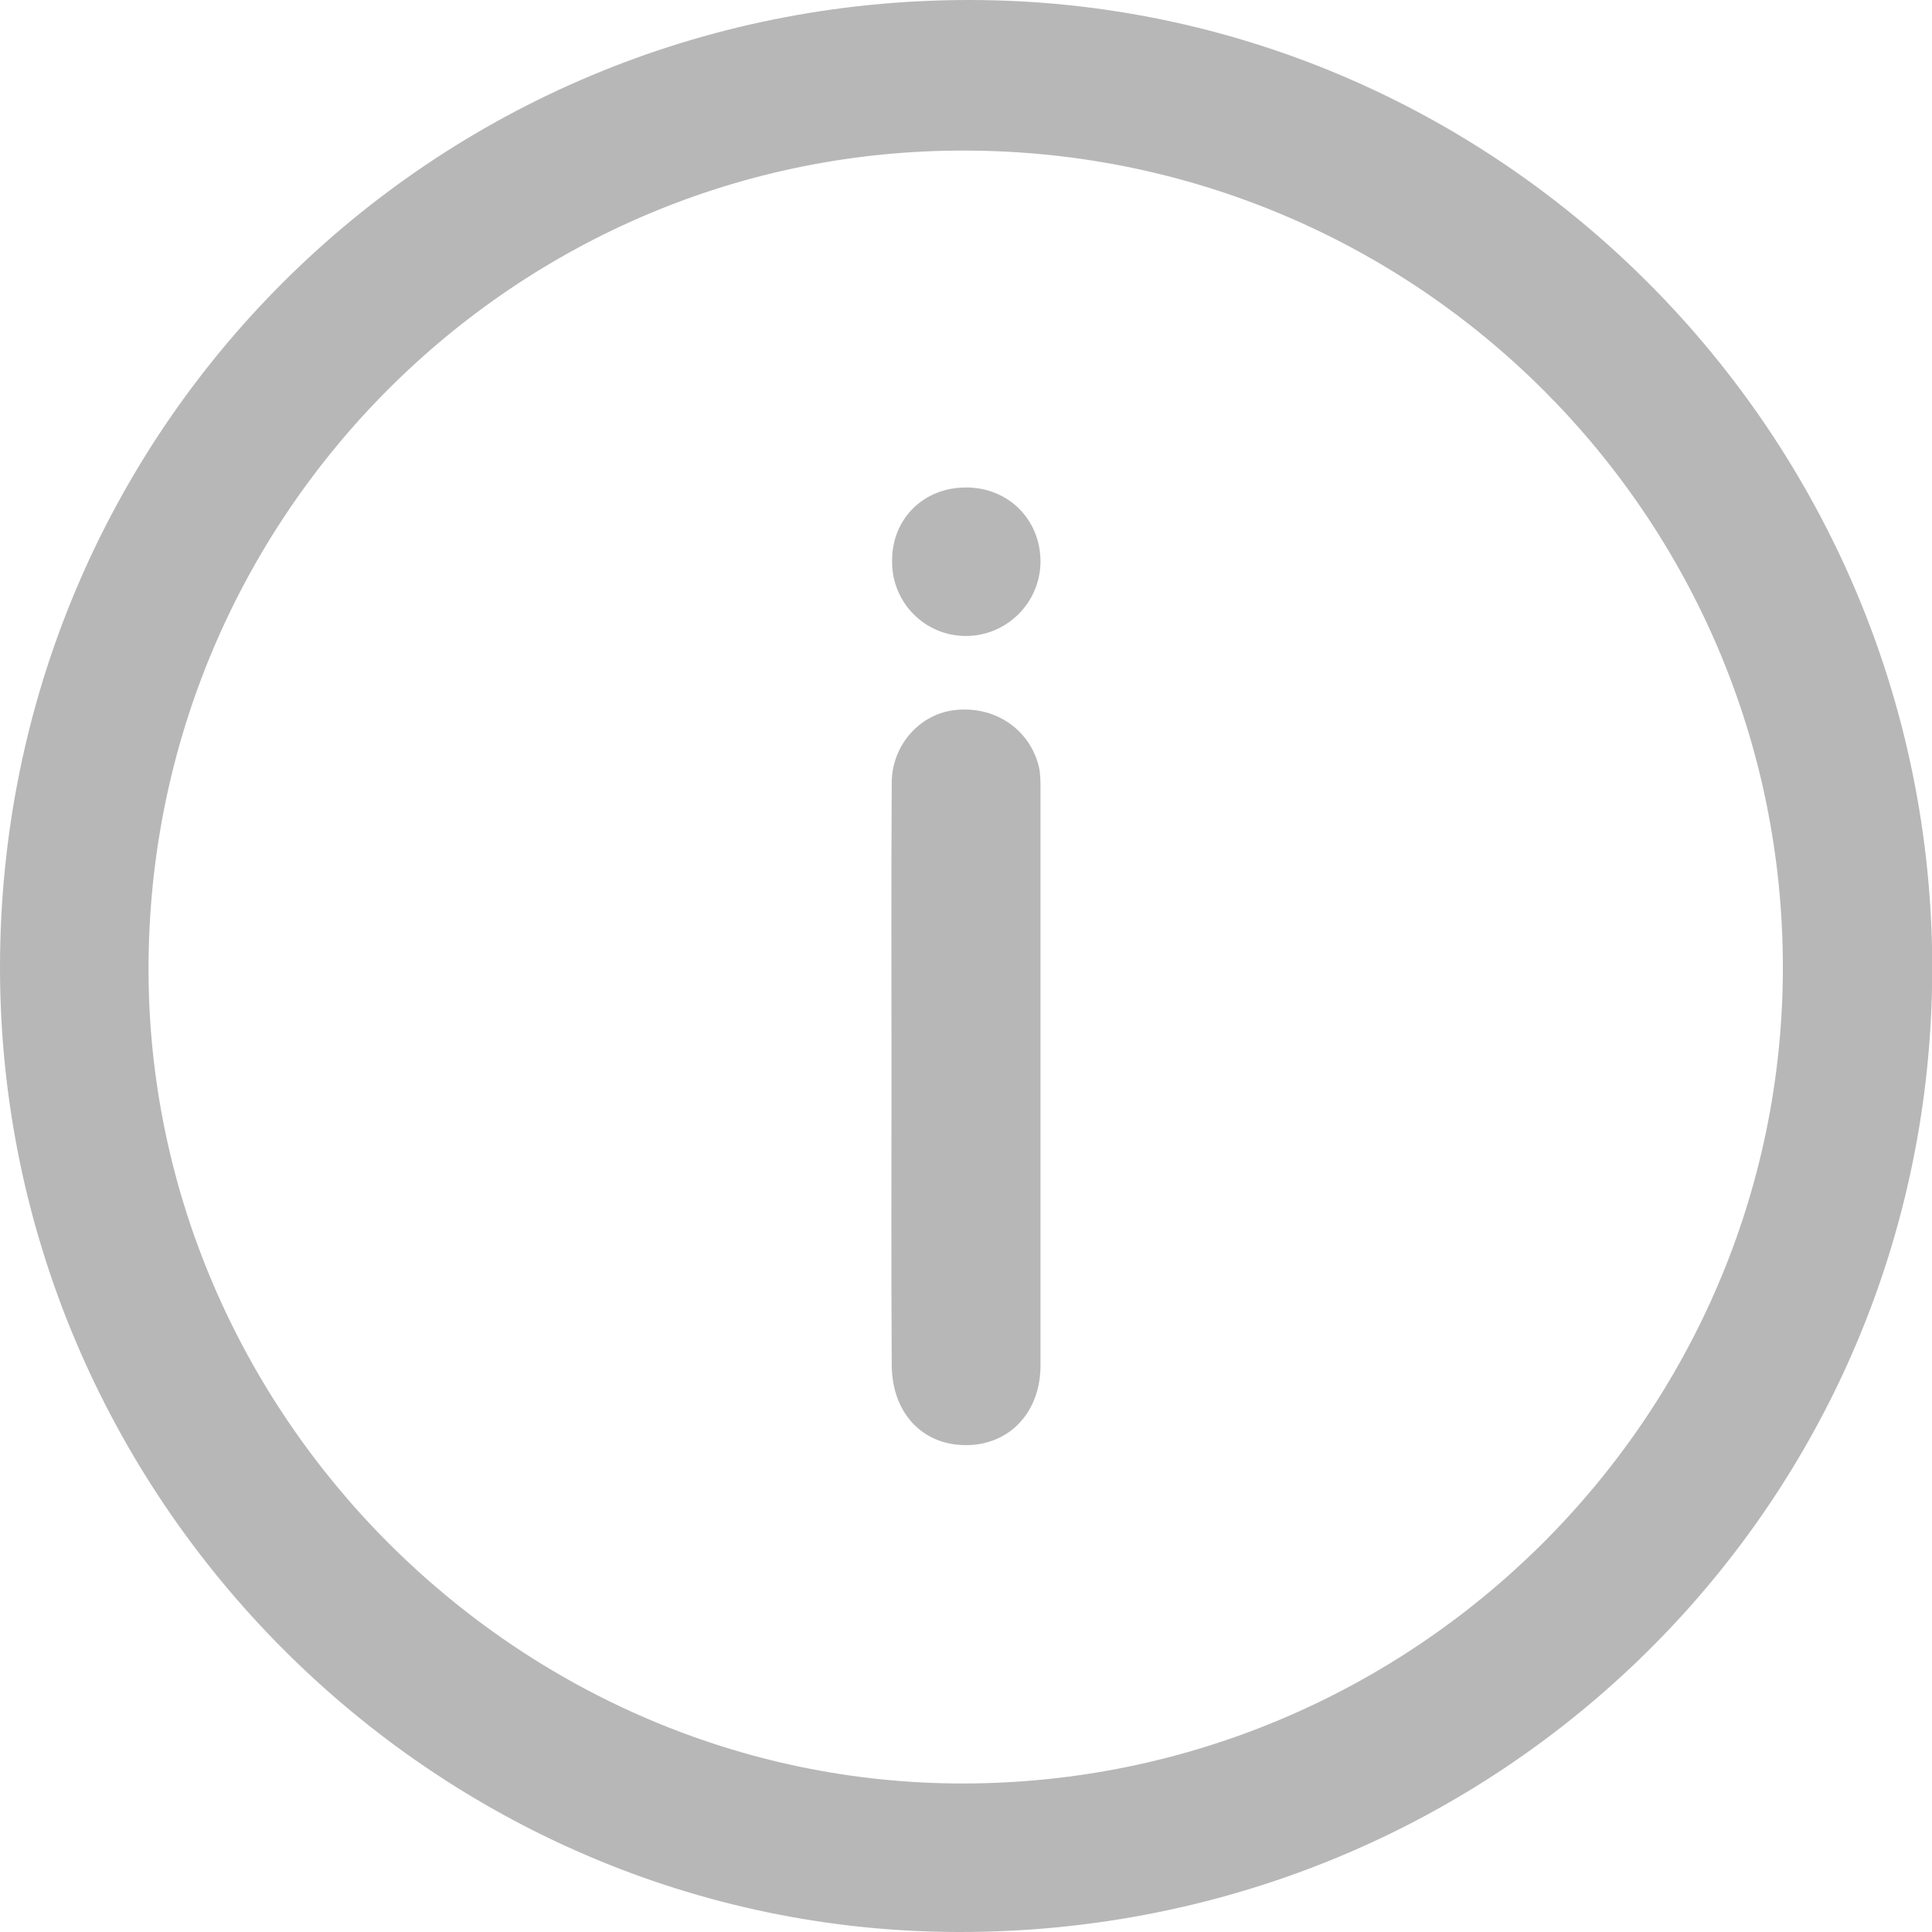
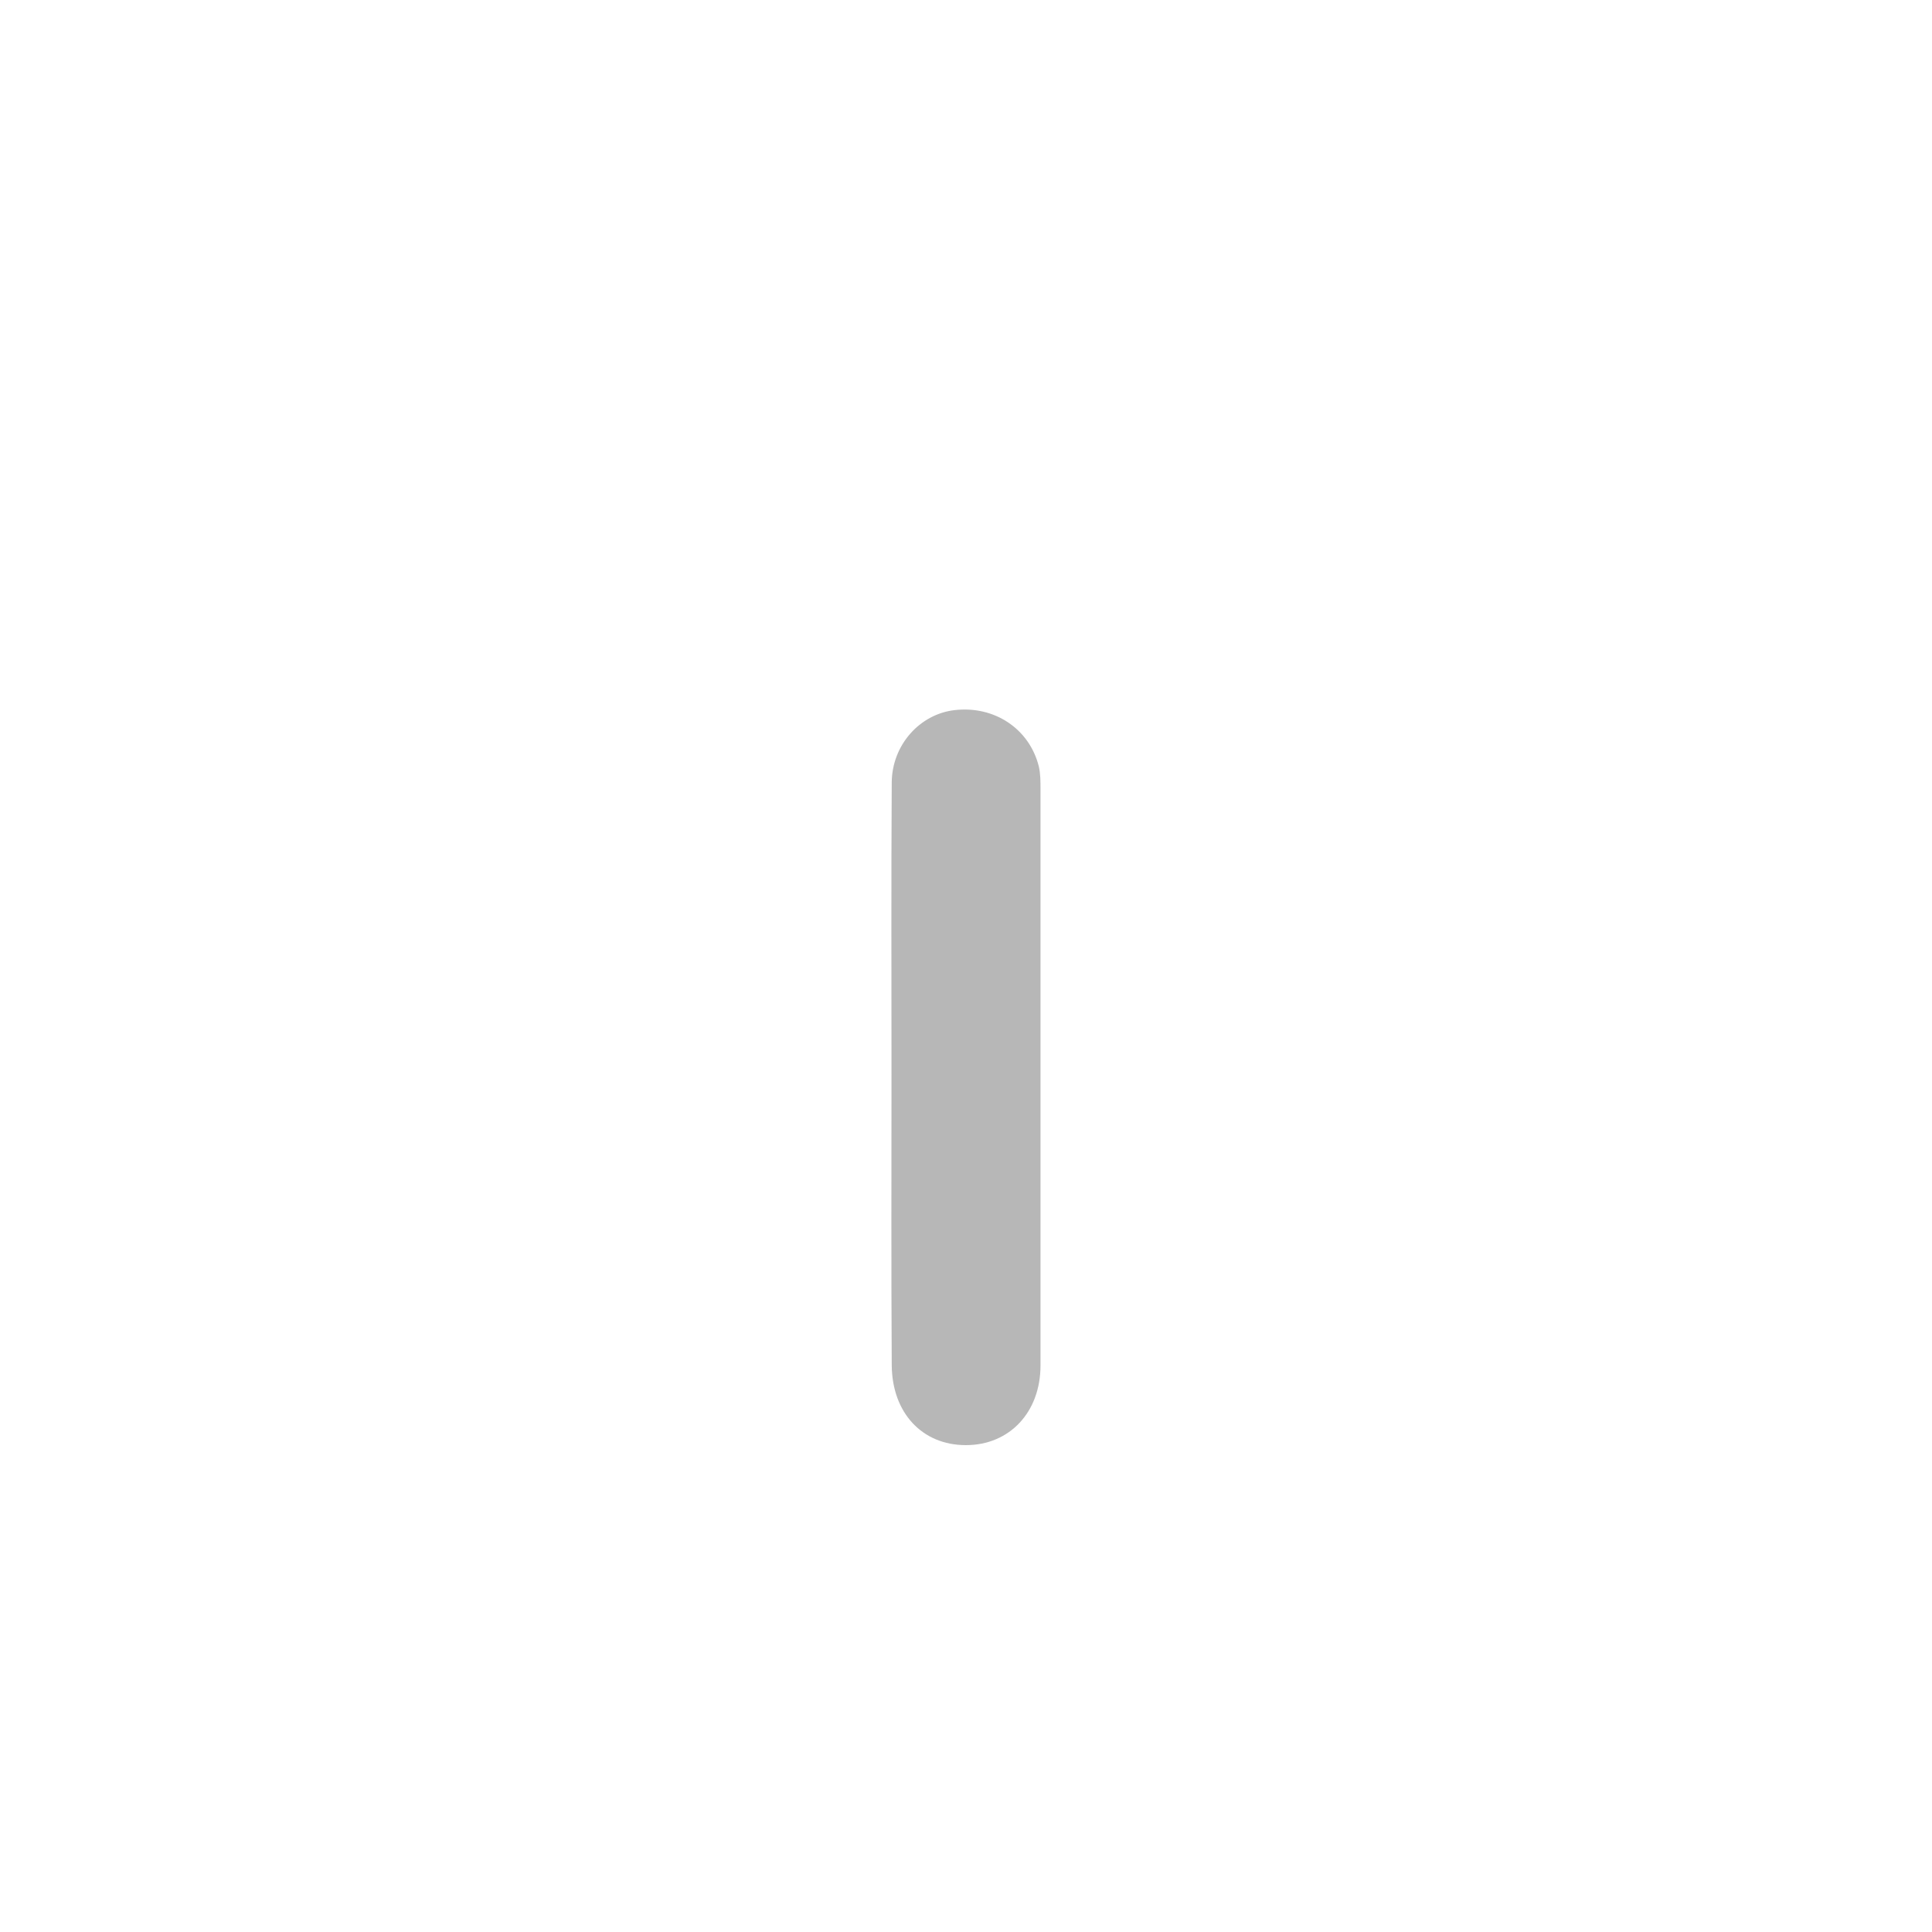
<svg xmlns="http://www.w3.org/2000/svg" width="16" height="16" viewBox="0 0 16 16" fill="none">
-   <path d="M0 8.013C0 3.566 3.575 -0.002 8.03 1.23622e-06C12.42 0.002 16.002 3.605 16.002 8.018C16 12.451 12.411 16.005 7.941 16C3.58 15.995 0 12.395 0 8.013ZM1.23 8.025C1.23 11.716 4.29 14.772 7.975 14.77C11.714 14.768 14.765 11.73 14.765 8.011C14.765 4.284 11.746 1.262 8.008 1.247C4.271 1.23 1.23 4.27 1.23 8.025Z" fill="#B7B7B7" />
  <path d="M7.383 8.901C7.383 8.093 7.38 7.286 7.385 6.478C7.388 6.17 7.616 5.915 7.904 5.881C8.236 5.842 8.525 6.036 8.603 6.347C8.617 6.407 8.617 6.473 8.617 6.538C8.617 8.127 8.617 9.717 8.617 11.308C8.617 11.696 8.36 11.968 7.999 11.968C7.637 11.968 7.388 11.701 7.385 11.306C7.38 10.505 7.383 9.704 7.383 8.901Z" fill="#B7B7B7" />
-   <path d="M7.996 4.037C8.348 4.034 8.617 4.301 8.617 4.651C8.615 4.993 8.336 5.269 7.994 5.267C7.659 5.264 7.39 4.993 7.388 4.658C7.38 4.304 7.642 4.039 7.996 4.037Z" fill="#B7B7B7" />
</svg>